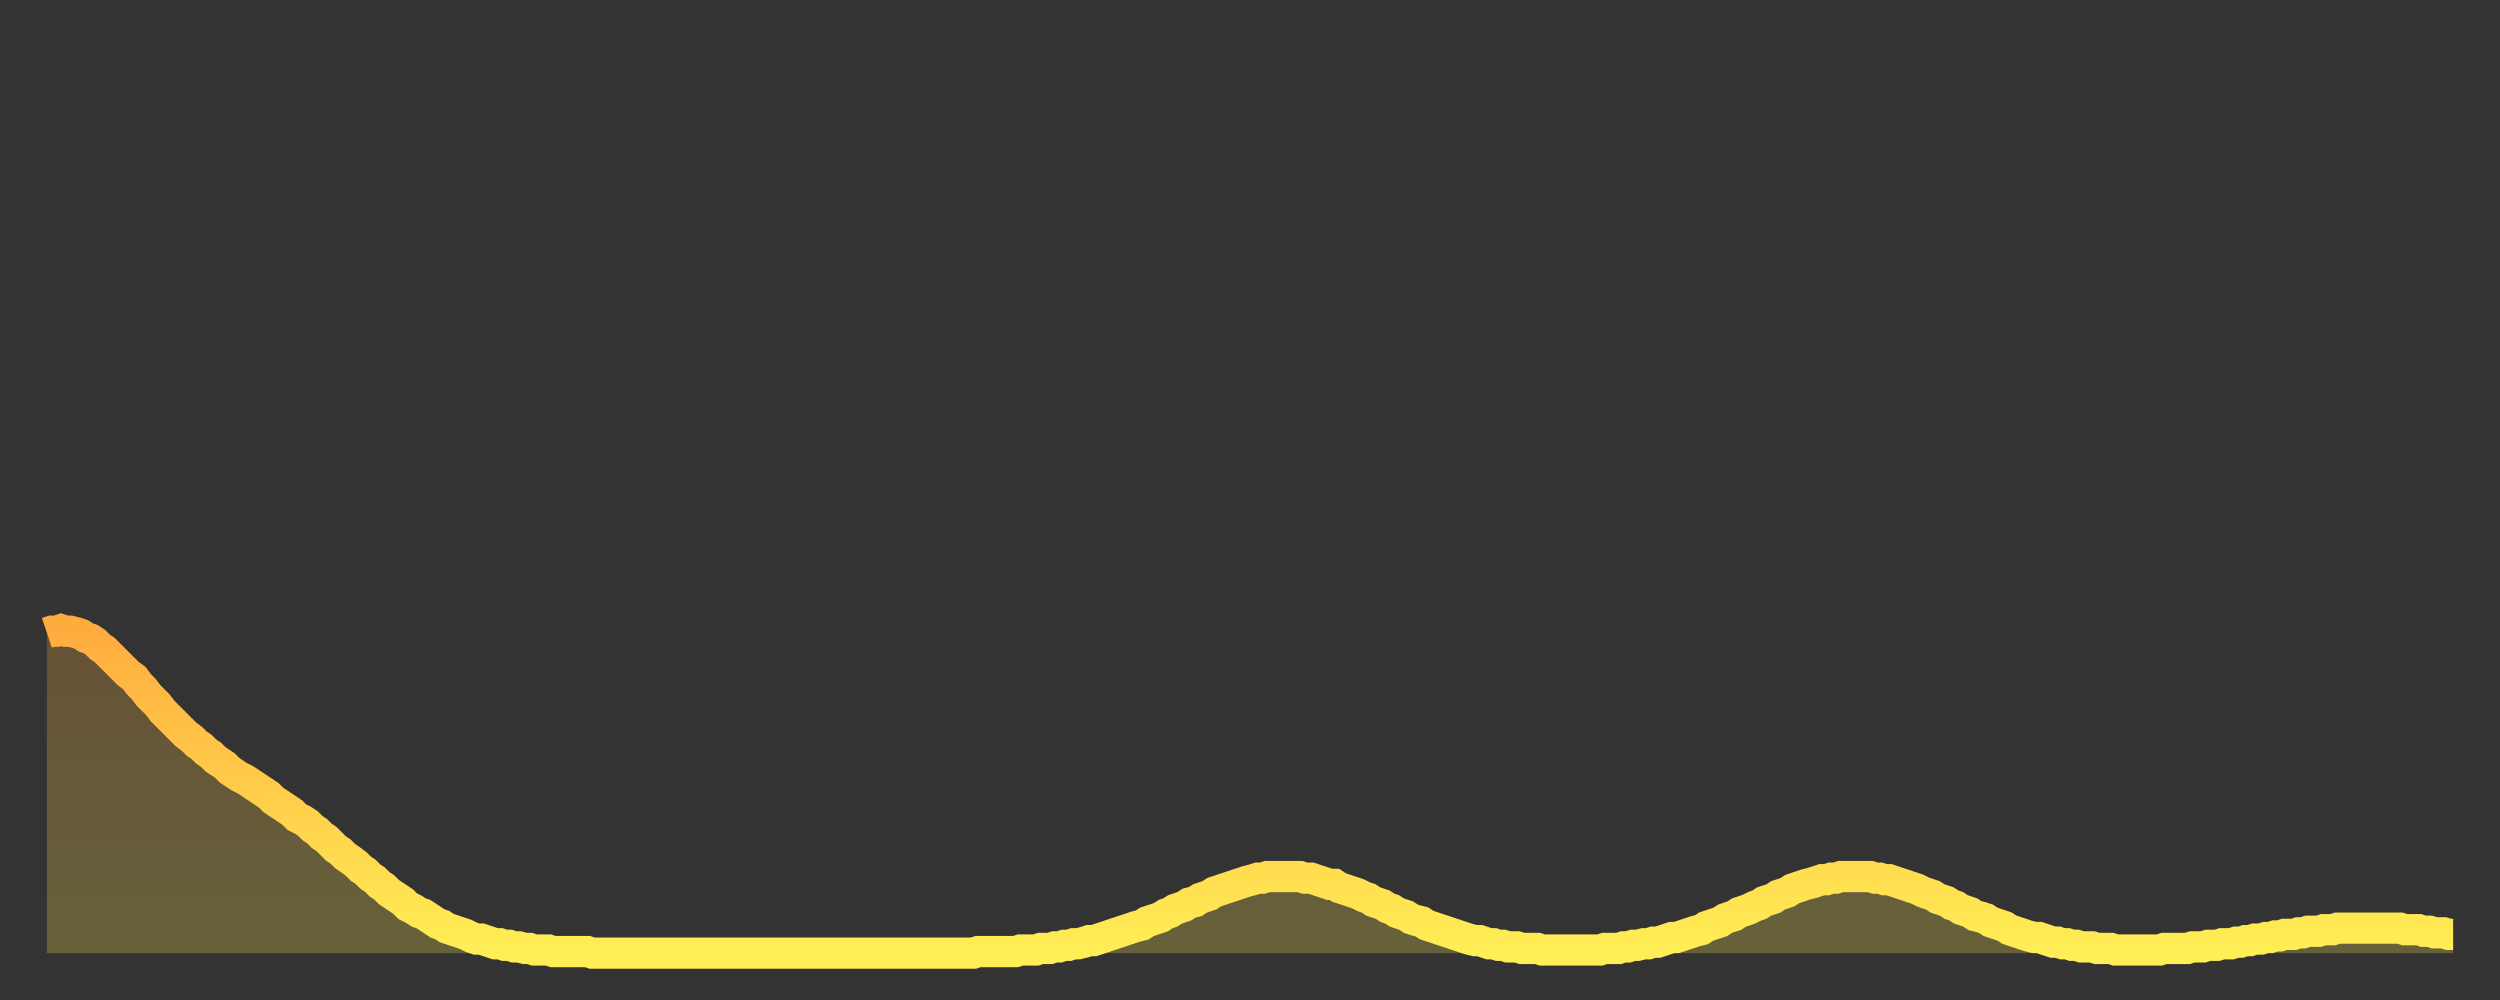
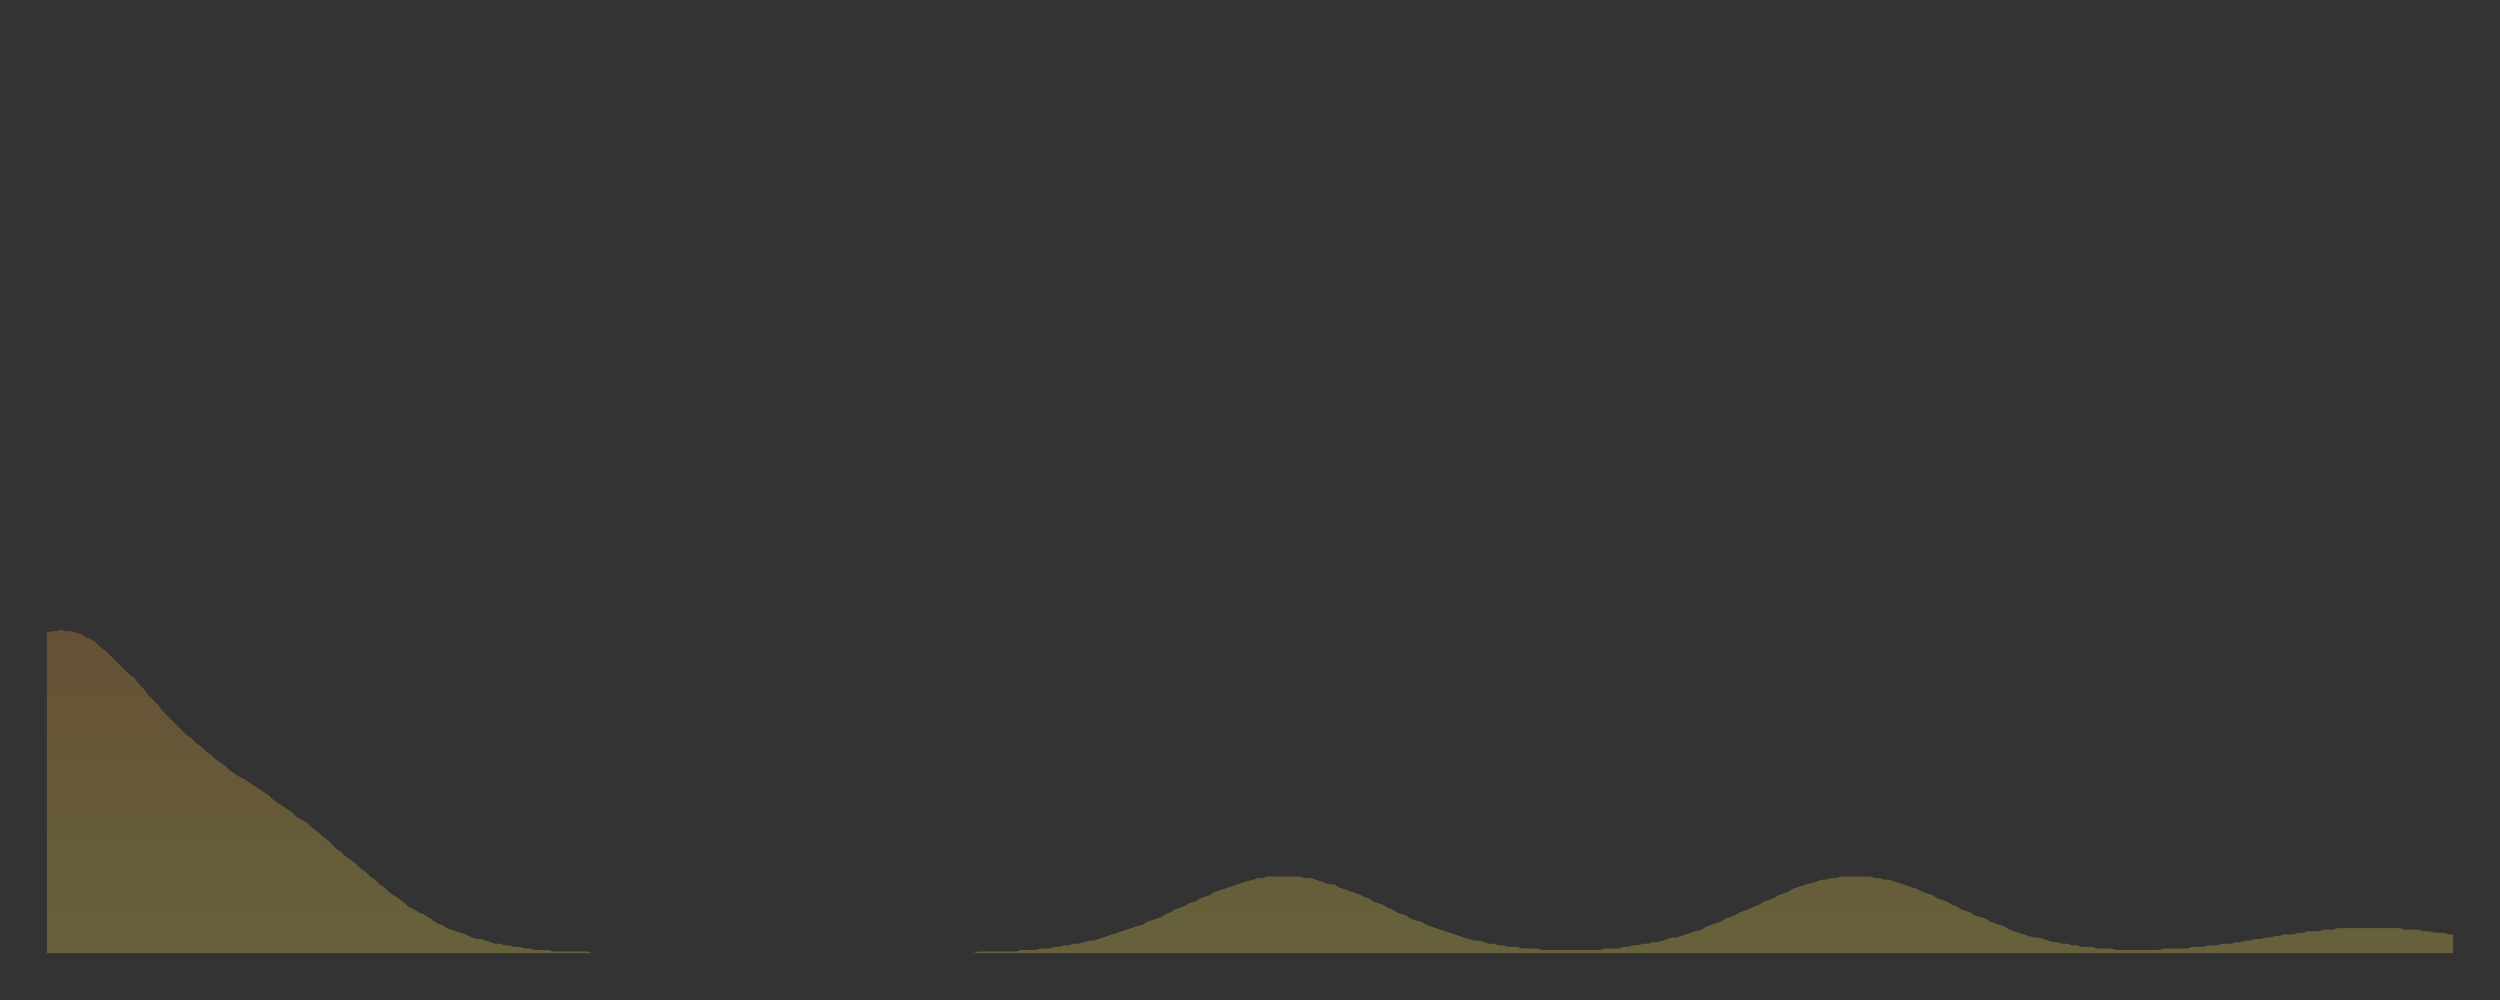
<svg xmlns="http://www.w3.org/2000/svg" baseProfile="full" height="64" version="1.1" width="160">
  <rect width="100%" height="100%" fill="#333333" stroke="none" />
  <defs>
    <linearGradient id="id2797582" x1="0" x2="0" y1="0" y2="1">
      <stop offset="0%" stop-color="#ffac3f" />
      <stop offset="50%" stop-color="#ffcd4a" />
      <stop offset="100%" stop-color="#ffee55" />
    </linearGradient>
  </defs>
  <g transform="translate(3,3)">
    <g>
-       <path d="M 0.0 37.5 0.3 37.4 0.6 37.4 0.9 37.3 1.2 37.4 1.5 37.4 1.9 37.5 2.2 37.6 2.5 37.8 2.8 37.9 3.1 38.1 3.4 38.4 3.7 38.6 4.0 38.9 4.3 39.2 4.6 39.5 4.9 39.8 5.2 40.1 5.6 40.4 5.9 40.8 6.2 41.1 6.5 41.5 6.8 41.8 7.1 42.1 7.4 42.5 7.7 42.8 8.0 43.1 8.3 43.4 8.6 43.7 8.9 44.0 9.3 44.3 9.6 44.6 9.9 44.8 10.2 45.1 10.5 45.3 10.8 45.6 11.1 45.8 11.4 46.0 11.7 46.3 12.0 46.5 12.3 46.7 12.7 46.9 13.0 47.1 13.3 47.3 13.6 47.5 13.9 47.7 14.2 47.9 14.5 48.2 14.8 48.4 15.1 48.6 15.4 48.8 15.7 49.0 16.0 49.3 16.4 49.5 16.7 49.7 17.0 50.0 17.3 50.2 17.6 50.5 17.9 50.7 18.2 51.0 18.5 51.3 18.8 51.5 19.1 51.8 19.4 52.0 19.8 52.3 20.1 52.6 20.4 52.8 20.7 53.1 21.0 53.3 21.3 53.6 21.6 53.8 21.9 54.1 22.2 54.3 22.5 54.5 22.8 54.7 23.1 55.0 23.5 55.2 23.8 55.4 24.1 55.5 24.4 55.7 24.7 55.9 25.0 56.1 25.3 56.2 25.6 56.4 25.9 56.5 26.2 56.6 26.5 56.7 26.8 56.8 27.2 57.0 27.5 57.1 27.8 57.1 28.1 57.2 28.4 57.3 28.7 57.4 29.0 57.4 29.3 57.5 29.6 57.5 29.9 57.6 30.2 57.6 30.6 57.7 30.9 57.7 31.2 57.8 31.5 57.8 31.8 57.8 32.1 57.8 32.4 57.9 32.7 57.9 33.0 57.9 33.3 57.9 33.6 57.9 33.9 57.9 34.3 57.9 34.6 57.9 34.9 58.0 35.2 58.0 35.5 58.0 35.8 58.0 36.1 58.0 36.4 58.0 36.7 58.0 37.0 58.0 37.3 58.0 37.7 58.0 38.0 58.0 38.3 58.0 38.6 58.0 38.9 58.0 39.2 58.0 39.5 58.0 39.8 58.0 40.1 58.0 40.4 58.0 40.7 58.0 41.0 58.0 41.4 58.0 41.7 58.0 42.0 58.0 42.3 58.0 42.6 58.0 42.9 58.0 43.2 58.0 43.5 58.0 43.8 58.0 44.1 58.0 44.4 58.0 44.7 58.0 45.1 58.0 45.4 58.0 45.7 58.0 46.0 58.0 46.3 58.0 46.6 58.0 46.9 58.0 47.2 58.0 47.5 58.0 47.8 58.0 48.1 58.0 48.5 58.0 48.8 58.0 49.1 58.0 49.4 58.0 49.7 58.0 50.0 58.0 50.3 58.0 50.6 58.0 50.9 58.0 51.2 58.0 51.5 58.0 51.8 58.0 52.2 58.0 52.5 58.0 52.8 58.0 53.1 58.0 53.4 58.0 53.7 58.0 54.0 58.0 54.3 58.0 54.6 58.0 54.9 58.0 55.2 58.0 55.6 58.0 55.9 58.0 56.2 58.0 56.5 58.0 56.8 58.0 57.1 58.0 57.4 58.0 57.7 58.0 58.0 58.0 58.3 58.0 58.6 58.0 58.9 58.0 59.3 58.0 59.6 57.9 59.9 57.9 60.2 57.9 60.5 57.9 60.8 57.9 61.1 57.9 61.4 57.9 61.7 57.9 62.0 57.9 62.3 57.8 62.6 57.8 63.0 57.8 63.3 57.8 63.6 57.7 63.9 57.7 64.2 57.7 64.5 57.6 64.8 57.6 65.1 57.5 65.4 57.5 65.7 57.4 66.0 57.4 66.4 57.3 66.7 57.2 67.0 57.2 67.3 57.1 67.6 57.0 67.9 56.9 68.2 56.8 68.5 56.7 68.8 56.6 69.1 56.5 69.4 56.4 69.7 56.3 70.1 56.2 70.4 56.0 70.7 55.9 71.0 55.8 71.3 55.7 71.6 55.5 71.9 55.4 72.2 55.2 72.5 55.1 72.8 55.0 73.1 54.8 73.5 54.7 73.8 54.5 74.1 54.4 74.4 54.3 74.7 54.1 75.0 54.0 75.3 53.9 75.6 53.8 75.9 53.7 76.2 53.6 76.5 53.5 76.8 53.4 77.2 53.3 77.5 53.2 77.8 53.2 78.1 53.1 78.4 53.1 78.7 53.1 79.0 53.1 79.3 53.1 79.6 53.1 79.9 53.1 80.2 53.1 80.5 53.2 80.9 53.2 81.2 53.3 81.5 53.4 81.8 53.5 82.1 53.6 82.4 53.6 82.7 53.8 83.0 53.9 83.3 54.0 83.6 54.1 83.9 54.2 84.3 54.4 84.6 54.5 84.9 54.7 85.2 54.8 85.5 54.9 85.8 55.1 86.1 55.2 86.4 55.4 86.7 55.5 87.0 55.6 87.3 55.8 87.6 55.9 88.0 56.0 88.3 56.2 88.6 56.3 88.9 56.4 89.2 56.5 89.5 56.6 89.8 56.7 90.1 56.8 90.4 56.9 90.7 57.0 91.0 57.1 91.4 57.2 91.7 57.2 92.0 57.3 92.3 57.4 92.6 57.4 92.9 57.5 93.2 57.5 93.5 57.6 93.8 57.6 94.1 57.6 94.4 57.7 94.7 57.7 95.1 57.7 95.4 57.7 95.7 57.8 96.0 57.8 96.3 57.8 96.6 57.8 96.9 57.8 97.2 57.8 97.5 57.8 97.8 57.8 98.1 57.8 98.4 57.8 98.8 57.8 99.1 57.8 99.4 57.8 99.7 57.7 100.0 57.7 100.3 57.7 100.6 57.7 100.9 57.6 101.2 57.6 101.5 57.5 101.8 57.5 102.2 57.4 102.5 57.4 102.8 57.3 103.1 57.3 103.4 57.2 103.7 57.1 104.0 57.0 104.3 57.0 104.6 56.9 104.9 56.8 105.2 56.7 105.5 56.6 105.9 56.5 106.2 56.3 106.5 56.2 106.8 56.1 107.1 56.0 107.4 55.8 107.7 55.7 108.0 55.6 108.3 55.4 108.6 55.3 108.9 55.2 109.3 55.0 109.6 54.9 109.9 54.7 110.2 54.6 110.5 54.5 110.8 54.3 111.1 54.2 111.4 54.1 111.7 53.9 112.0 53.8 112.3 53.7 112.6 53.6 113.0 53.5 113.3 53.4 113.6 53.3 113.9 53.3 114.2 53.2 114.5 53.2 114.8 53.1 115.1 53.1 115.4 53.1 115.7 53.1 116.0 53.1 116.3 53.1 116.7 53.1 117.0 53.2 117.3 53.2 117.6 53.3 117.9 53.3 118.2 53.4 118.5 53.5 118.8 53.6 119.1 53.7 119.4 53.8 119.7 53.9 120.1 54.1 120.4 54.2 120.7 54.3 121.0 54.5 121.3 54.6 121.6 54.7 121.9 54.9 122.2 55.0 122.5 55.2 122.8 55.3 123.1 55.4 123.4 55.6 123.8 55.7 124.1 55.8 124.4 56.0 124.7 56.1 125.0 56.2 125.3 56.3 125.6 56.5 125.9 56.6 126.2 56.7 126.5 56.8 126.8 56.9 127.2 57.0 127.5 57.0 127.8 57.1 128.1 57.2 128.4 57.3 128.7 57.3 129.0 57.4 129.3 57.4 129.6 57.5 129.9 57.5 130.2 57.6 130.5 57.6 130.9 57.6 131.2 57.7 131.5 57.7 131.8 57.7 132.1 57.7 132.4 57.8 132.7 57.8 133.0 57.8 133.3 57.8 133.6 57.8 133.9 57.8 134.2 57.8 134.6 57.8 134.9 57.8 135.2 57.8 135.5 57.7 135.8 57.7 136.1 57.7 136.4 57.7 136.7 57.7 137.0 57.7 137.3 57.6 137.6 57.6 138.0 57.6 138.3 57.5 138.6 57.5 138.9 57.5 139.2 57.4 139.5 57.4 139.8 57.4 140.1 57.3 140.4 57.3 140.7 57.2 141.0 57.2 141.3 57.1 141.7 57.1 142.0 57.0 142.3 57.0 142.6 56.9 142.9 56.9 143.2 56.8 143.5 56.8 143.8 56.8 144.1 56.7 144.4 56.7 144.7 56.6 145.1 56.6 145.4 56.6 145.7 56.5 146.0 56.5 146.3 56.5 146.6 56.4 146.9 56.4 147.2 56.4 147.5 56.4 147.8 56.4 148.1 56.4 148.4 56.4 148.8 56.4 149.1 56.4 149.4 56.4 149.7 56.4 150.0 56.4 150.3 56.4 150.6 56.4 150.9 56.5 151.2 56.5 151.5 56.5 151.8 56.5 152.1 56.6 152.5 56.6 152.8 56.7 153.1 56.7 153.4 56.7 153.7 56.8 154.0 56.8" fill="none" id="graph-curve" opacity="1" stroke="url(#id2797582)" stroke-width="2" />
      <path d="M 0 58 L 0.0 37.5 0.3 37.4 0.6 37.4 0.9 37.3 1.2 37.4 1.5 37.4 1.9 37.5 2.2 37.6 2.5 37.8 2.8 37.9 3.1 38.1 3.4 38.4 3.7 38.6 4.0 38.9 4.3 39.2 4.6 39.5 4.9 39.8 5.2 40.1 5.6 40.4 5.9 40.8 6.2 41.1 6.5 41.5 6.8 41.8 7.1 42.1 7.4 42.5 7.7 42.8 8.0 43.1 8.3 43.4 8.6 43.7 8.9 44.0 9.3 44.3 9.6 44.6 9.9 44.8 10.2 45.1 10.5 45.3 10.8 45.6 11.1 45.8 11.4 46.0 11.7 46.3 12.0 46.5 12.3 46.7 12.7 46.9 13.0 47.1 13.3 47.3 13.6 47.5 13.9 47.7 14.2 47.9 14.5 48.2 14.8 48.4 15.1 48.6 15.4 48.8 15.7 49.0 16.0 49.3 16.4 49.5 16.7 49.7 17.0 50.0 17.3 50.2 17.6 50.5 17.9 50.7 18.2 51.0 18.5 51.3 18.8 51.5 19.1 51.8 19.4 52.0 19.8 52.3 20.1 52.6 20.4 52.8 20.7 53.1 21.0 53.3 21.3 53.6 21.6 53.8 21.9 54.1 22.2 54.3 22.5 54.5 22.8 54.7 23.1 55.0 23.5 55.2 23.8 55.4 24.1 55.5 24.4 55.7 24.7 55.9 25.0 56.1 25.3 56.2 25.6 56.4 25.9 56.5 26.2 56.6 26.5 56.7 26.8 56.8 27.2 57.0 27.5 57.1 27.8 57.1 28.1 57.2 28.4 57.3 28.7 57.4 29.0 57.4 29.3 57.5 29.6 57.5 29.9 57.6 30.2 57.6 30.6 57.7 30.9 57.7 31.2 57.8 31.5 57.8 31.8 57.8 32.1 57.8 32.4 57.9 32.7 57.9 33.0 57.9 33.3 57.9 33.6 57.9 33.9 57.9 34.3 57.9 34.6 57.9 34.9 58.0 35.2 58.0 35.5 58.0 35.8 58.0 36.1 58.0 36.4 58.0 36.7 58.0 37.0 58.0 37.3 58.0 37.7 58.0 38.0 58.0 38.3 58.0 38.6 58.0 38.9 58.0 39.2 58.0 39.5 58.0 39.8 58.0 40.1 58.0 40.4 58.0 40.7 58.0 41.0 58.0 41.4 58.0 41.7 58.0 42.0 58.0 42.3 58.0 42.6 58.0 42.9 58.0 43.2 58.0 43.5 58.0 43.8 58.0 44.1 58.0 44.4 58.0 44.7 58.0 45.1 58.0 45.4 58.0 45.7 58.0 46.0 58.0 46.3 58.0 46.6 58.0 46.9 58.0 47.2 58.0 47.5 58.0 47.8 58.0 48.1 58.0 48.5 58.0 48.8 58.0 49.1 58.0 49.4 58.0 49.7 58.0 50.0 58.0 50.3 58.0 50.6 58.0 50.9 58.0 51.2 58.0 51.5 58.0 51.8 58.0 52.2 58.0 52.5 58.0 52.8 58.0 53.1 58.0 53.4 58.0 53.7 58.0 54.0 58.0 54.3 58.0 54.6 58.0 54.9 58.0 55.2 58.0 55.6 58.0 55.9 58.0 56.2 58.0 56.5 58.0 56.8 58.0 57.1 58.0 57.4 58.0 57.7 58.0 58.0 58.0 58.3 58.0 58.6 58.0 58.9 58.0 59.3 58.0 59.6 57.9 59.9 57.9 60.2 57.9 60.5 57.9 60.8 57.9 61.1 57.9 61.4 57.9 61.7 57.9 62.0 57.9 62.3 57.8 62.6 57.8 63.0 57.8 63.3 57.8 63.6 57.7 63.9 57.7 64.2 57.7 64.5 57.6 64.8 57.6 65.1 57.5 65.4 57.5 65.7 57.4 66.0 57.4 66.4 57.3 66.7 57.2 67.0 57.2 67.3 57.1 67.6 57.0 67.9 56.9 68.2 56.8 68.5 56.7 68.8 56.6 69.1 56.5 69.4 56.4 69.7 56.3 70.1 56.2 70.4 56.0 70.7 55.9 71.0 55.8 71.3 55.7 71.6 55.5 71.9 55.4 72.2 55.2 72.5 55.1 72.8 55.0 73.1 54.8 73.5 54.7 73.8 54.5 74.1 54.4 74.4 54.3 74.7 54.1 75.0 54.0 75.3 53.9 75.6 53.8 75.9 53.7 76.2 53.6 76.5 53.5 76.8 53.4 77.2 53.3 77.5 53.2 77.8 53.2 78.1 53.1 78.4 53.1 78.7 53.1 79.0 53.1 79.3 53.1 79.6 53.1 79.9 53.1 80.2 53.1 80.5 53.2 80.9 53.2 81.2 53.3 81.5 53.4 81.8 53.5 82.1 53.6 82.4 53.6 82.7 53.8 83.0 53.9 83.3 54.0 83.6 54.1 83.9 54.2 84.3 54.4 84.6 54.5 84.9 54.7 85.2 54.8 85.5 54.9 85.8 55.1 86.1 55.2 86.4 55.4 86.7 55.5 87.0 55.6 87.3 55.8 87.6 55.9 88.0 56.0 88.3 56.2 88.6 56.3 88.9 56.4 89.2 56.5 89.5 56.6 89.8 56.7 90.1 56.8 90.4 56.9 90.7 57.0 91.0 57.1 91.4 57.2 91.7 57.2 92.0 57.3 92.3 57.4 92.6 57.4 92.9 57.5 93.2 57.5 93.5 57.6 93.8 57.6 94.1 57.6 94.4 57.7 94.7 57.7 95.1 57.7 95.4 57.7 95.7 57.8 96.0 57.8 96.3 57.8 96.6 57.8 96.9 57.8 97.2 57.8 97.5 57.8 97.8 57.8 98.1 57.8 98.4 57.8 98.8 57.8 99.1 57.8 99.4 57.8 99.7 57.7 100.0 57.7 100.3 57.7 100.6 57.7 100.9 57.6 101.2 57.6 101.5 57.5 101.8 57.5 102.2 57.4 102.5 57.4 102.8 57.3 103.1 57.3 103.4 57.2 103.7 57.1 104.0 57.0 104.3 57.0 104.6 56.9 104.9 56.8 105.2 56.7 105.5 56.6 105.9 56.5 106.2 56.3 106.5 56.2 106.8 56.1 107.1 56.0 107.4 55.8 107.7 55.7 108.0 55.6 108.3 55.4 108.6 55.3 108.9 55.2 109.3 55.0 109.6 54.9 109.9 54.7 110.2 54.6 110.5 54.5 110.8 54.3 111.1 54.2 111.4 54.1 111.7 53.9 112.0 53.8 112.3 53.7 112.6 53.6 113.0 53.5 113.3 53.4 113.6 53.3 113.9 53.3 114.2 53.2 114.5 53.2 114.8 53.1 115.1 53.1 115.4 53.1 115.7 53.1 116.0 53.1 116.3 53.1 116.7 53.1 117.0 53.2 117.3 53.2 117.6 53.3 117.9 53.3 118.2 53.4 118.5 53.5 118.8 53.6 119.1 53.7 119.4 53.8 119.7 53.9 120.1 54.1 120.4 54.2 120.7 54.3 121.0 54.5 121.3 54.6 121.6 54.7 121.9 54.9 122.2 55.0 122.5 55.2 122.8 55.3 123.1 55.4 123.4 55.6 123.8 55.7 124.1 55.8 124.4 56.0 124.7 56.1 125.0 56.2 125.3 56.3 125.6 56.5 125.9 56.6 126.2 56.7 126.5 56.8 126.8 56.9 127.2 57.0 127.5 57.0 127.8 57.1 128.1 57.2 128.4 57.3 128.7 57.3 129.0 57.4 129.3 57.4 129.6 57.5 129.9 57.5 130.2 57.6 130.5 57.6 130.9 57.6 131.2 57.7 131.5 57.7 131.8 57.7 132.1 57.7 132.4 57.8 132.7 57.8 133.0 57.8 133.3 57.8 133.6 57.8 133.9 57.8 134.2 57.8 134.6 57.8 134.9 57.8 135.2 57.8 135.5 57.7 135.8 57.7 136.1 57.7 136.4 57.7 136.7 57.7 137.0 57.7 137.3 57.6 137.6 57.6 138.0 57.6 138.3 57.5 138.6 57.5 138.9 57.5 139.2 57.4 139.5 57.4 139.8 57.4 140.1 57.3 140.4 57.3 140.7 57.2 141.0 57.2 141.3 57.1 141.7 57.1 142.0 57.0 142.3 57.0 142.6 56.9 142.9 56.9 143.2 56.8 143.5 56.8 143.8 56.8 144.1 56.7 144.4 56.7 144.7 56.6 145.1 56.6 145.4 56.6 145.7 56.5 146.0 56.5 146.3 56.5 146.6 56.4 146.9 56.4 147.2 56.4 147.5 56.4 147.8 56.4 148.1 56.4 148.4 56.4 148.8 56.4 149.1 56.4 149.4 56.4 149.7 56.4 150.0 56.4 150.3 56.4 150.6 56.4 150.9 56.5 151.2 56.5 151.5 56.5 151.8 56.5 152.1 56.6 152.5 56.6 152.8 56.7 153.1 56.7 153.4 56.7 153.7 56.8 154.0 56.8 154 58" fill="url(#id2797582)" fill-opacity=".25" id="graph-shadow" />
    </g>
  </g>
</svg>